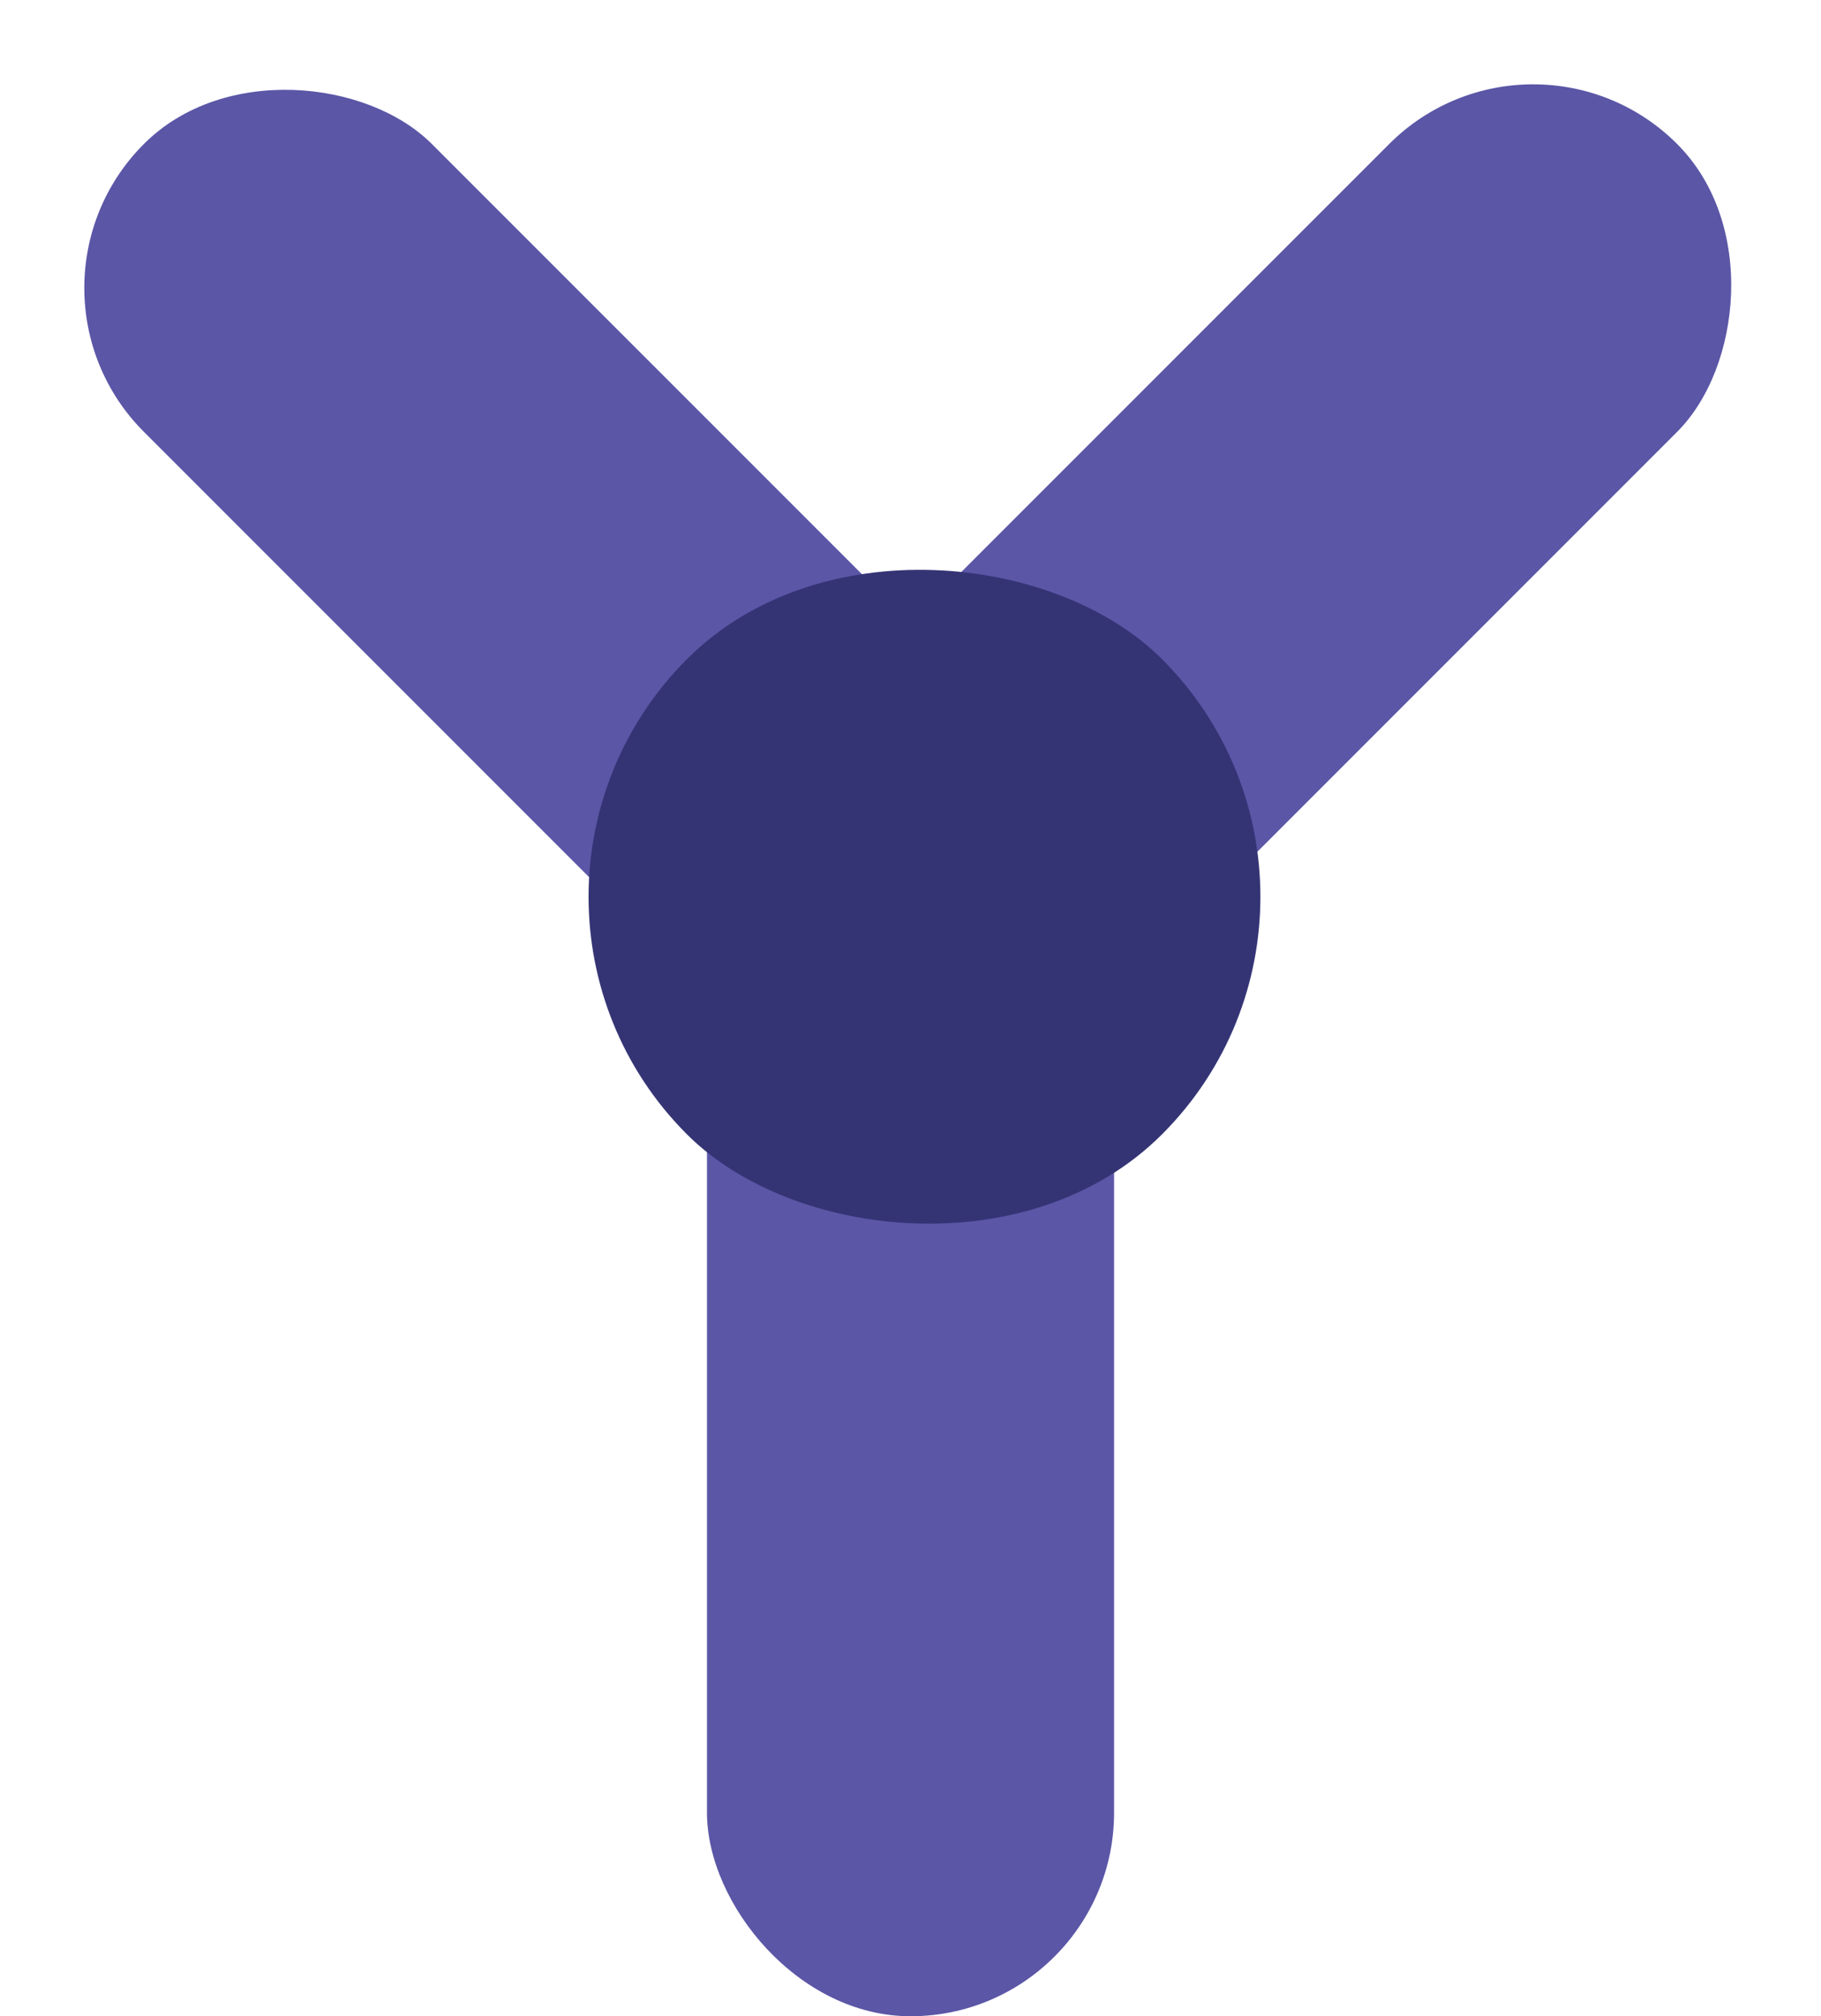
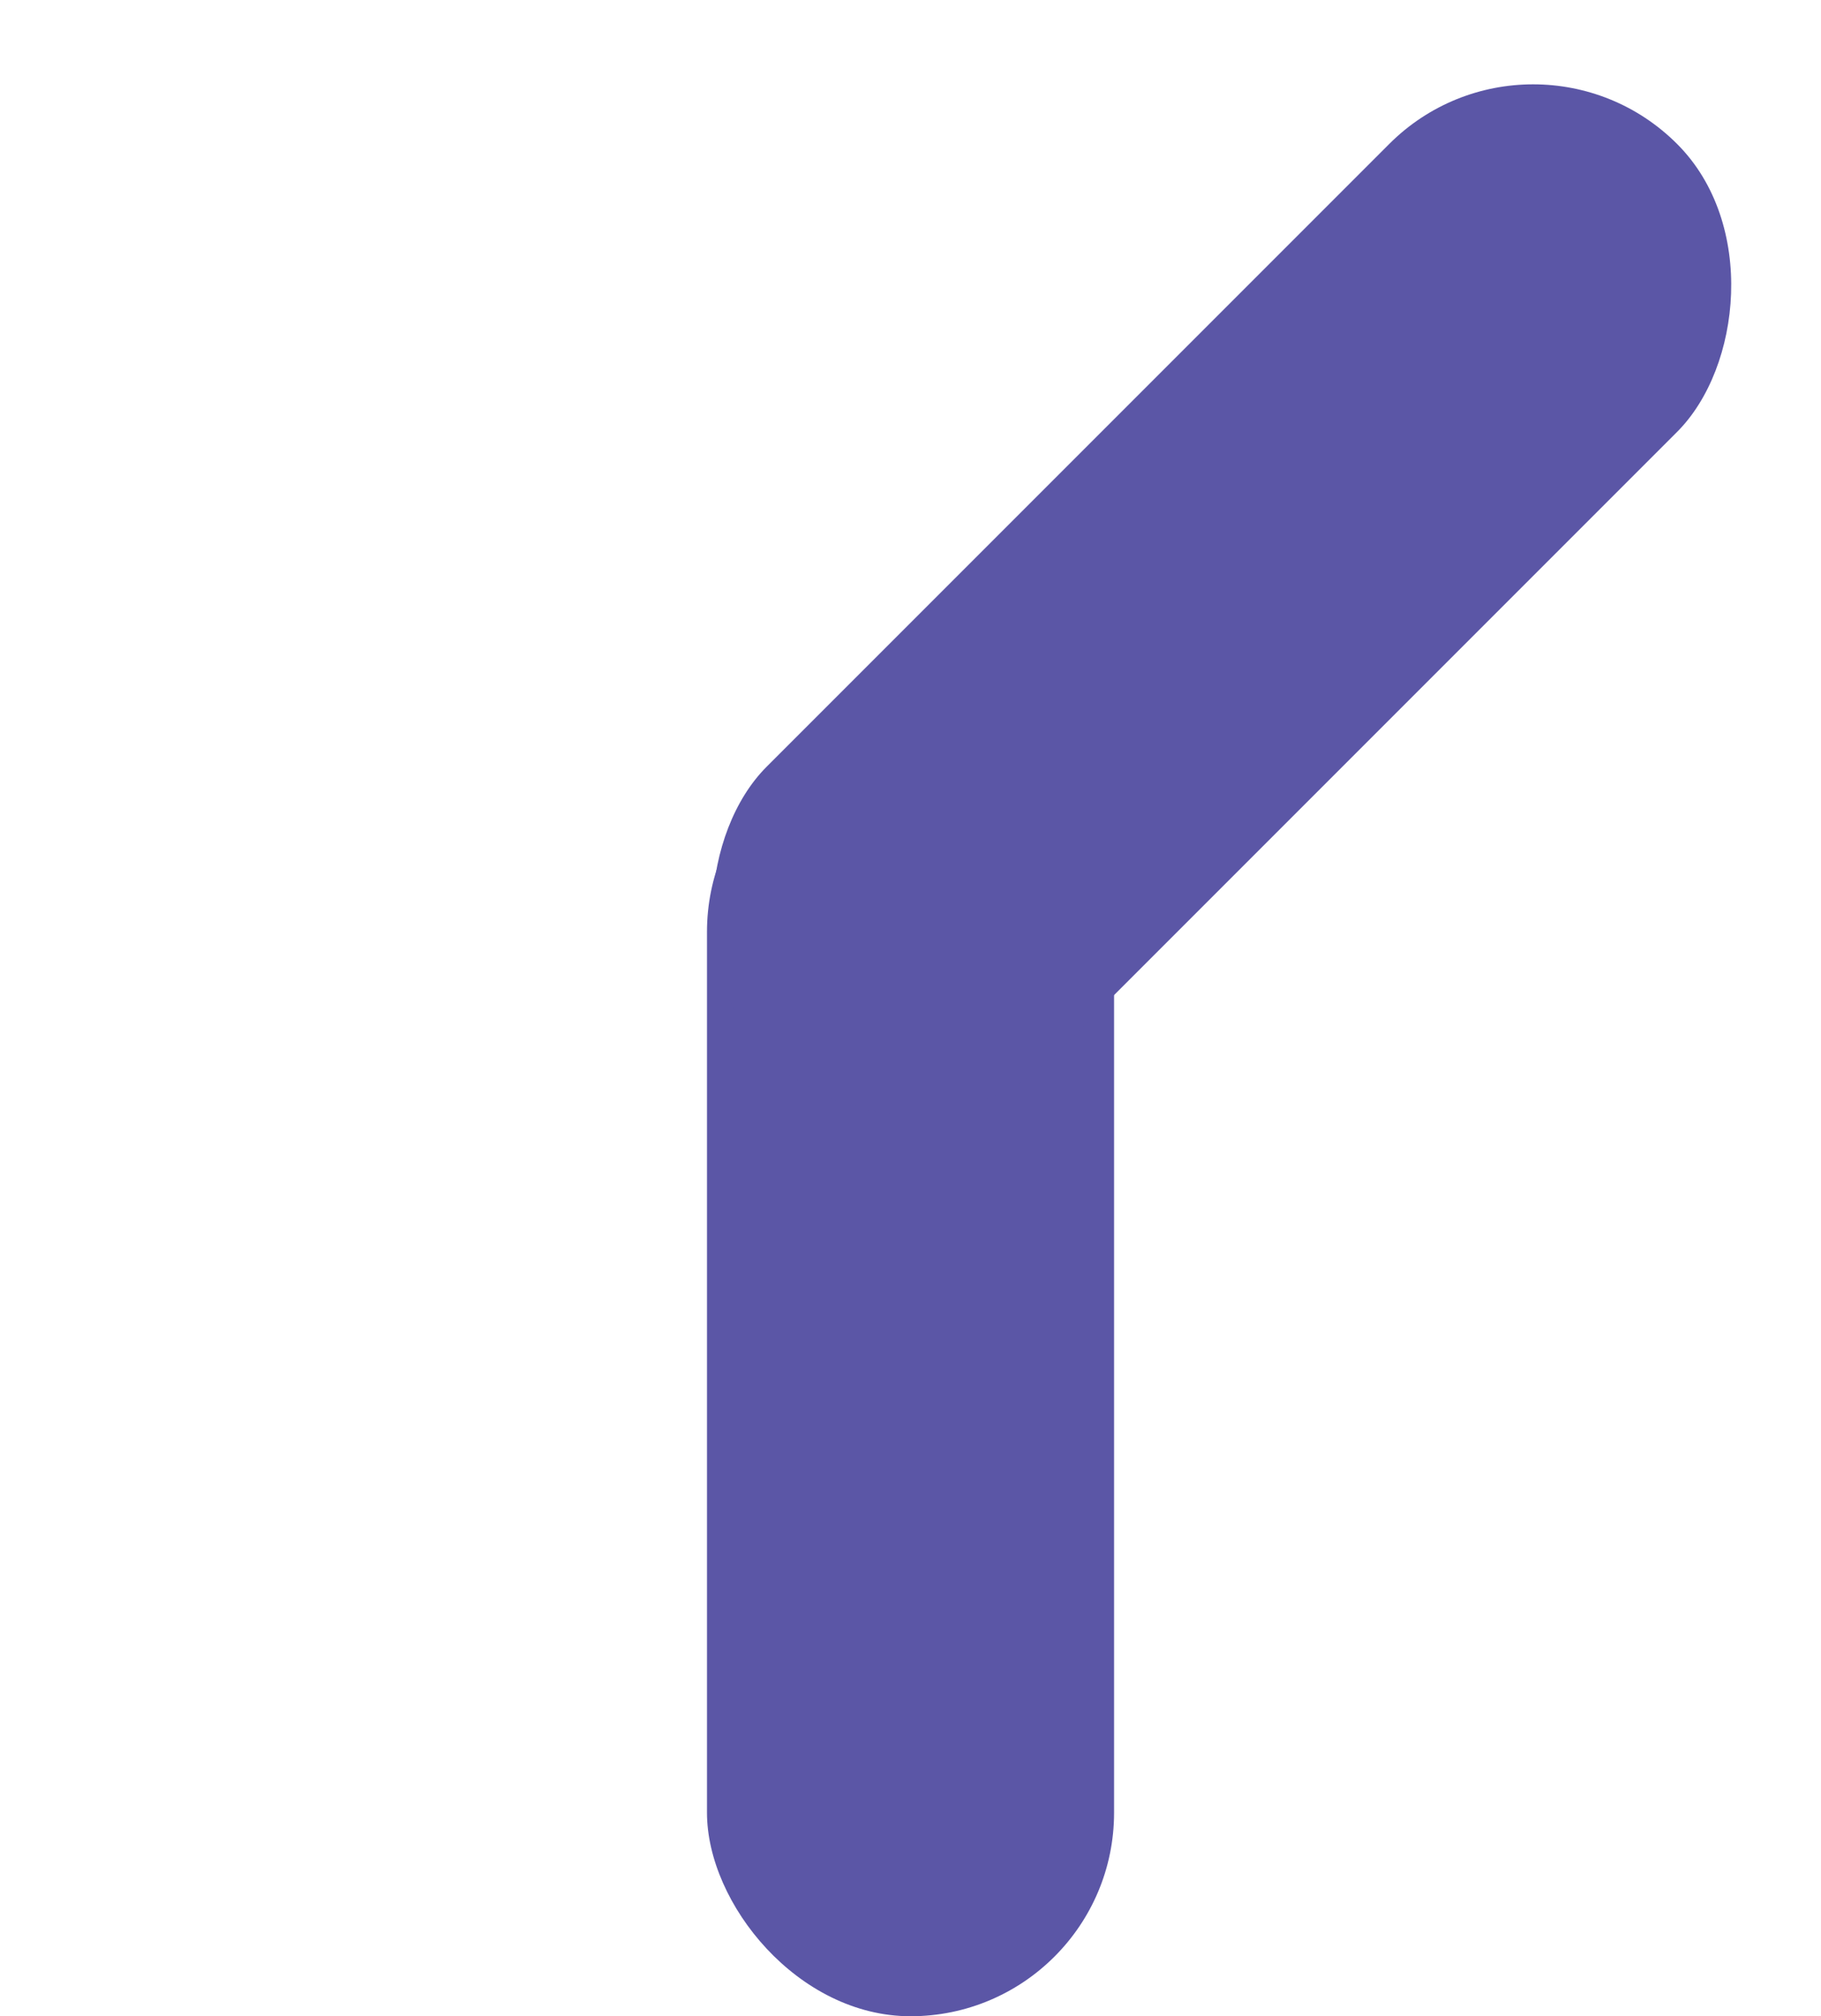
<svg xmlns="http://www.w3.org/2000/svg" width="34.721" height="38.434" viewBox="0 0 34.721 38.434">
  <g id="icon-leqembi" transform="translate(-90.325 -104.09)">
    <rect id="Rectangle_1413" data-name="Rectangle 1413" width="7.762" height="24.551" rx="3.881" transform="translate(103.805 117.973)" fill="#5b56a6" />
-     <rect id="Rectangle_1414" data-name="Rectangle 1414" width="7.762" height="24.551" rx="3.881" transform="translate(90.325 109.578) rotate(-45)" fill="#5b56a6" />
    <rect id="Rectangle_1415" data-name="Rectangle 1415" width="7.762" height="24.551" rx="3.881" transform="translate(119.558 104.09) rotate(45)" fill="#5b56a6" />
-     <rect id="Rectangle_1416" data-name="Rectangle 1416" width="12.81" height="12.81" rx="6.405" transform="translate(98.894 121.184) rotate(-45)" fill="#343475" />
  </g>
</svg>